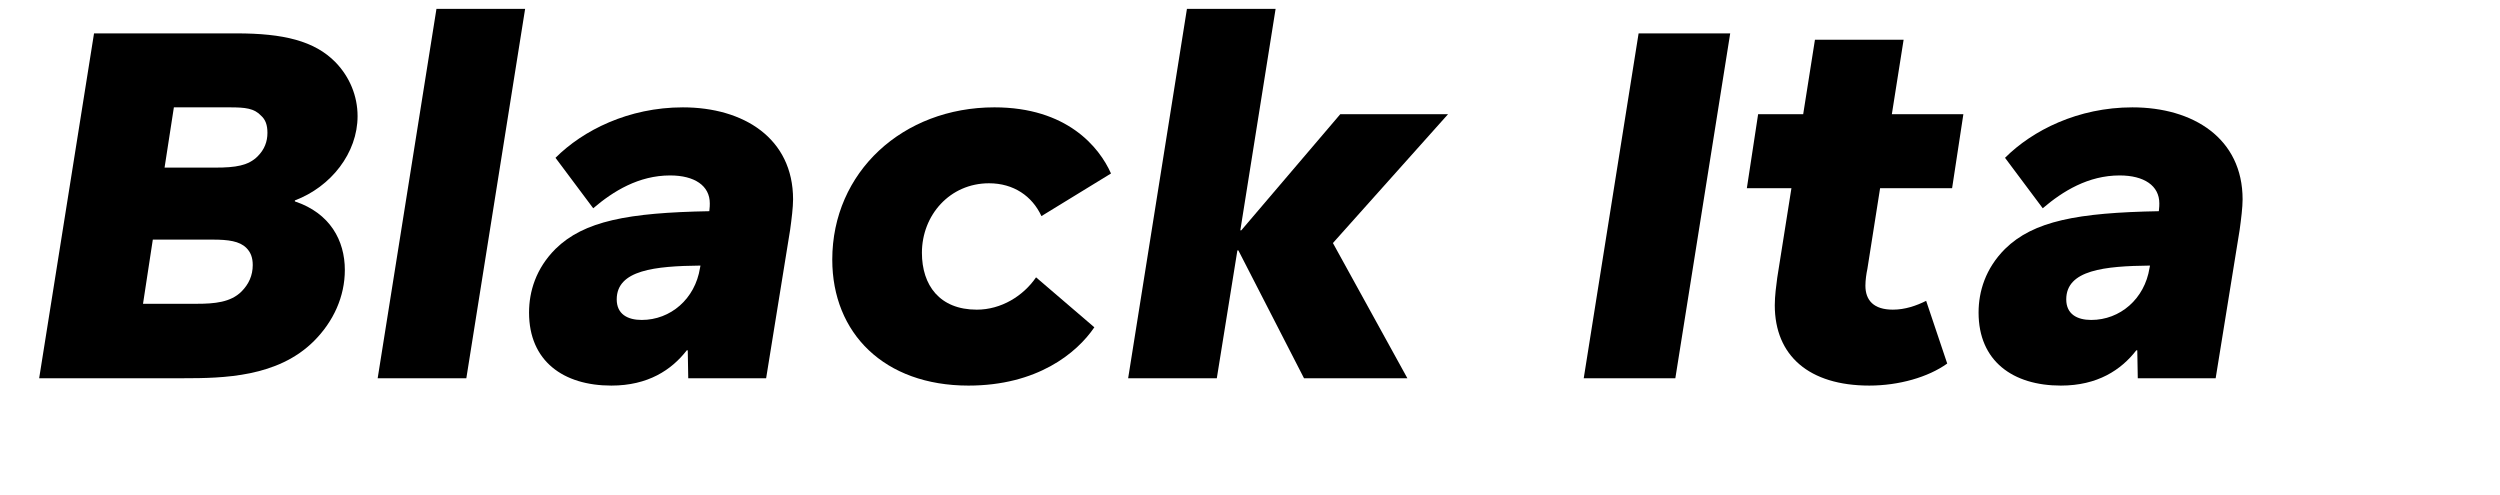
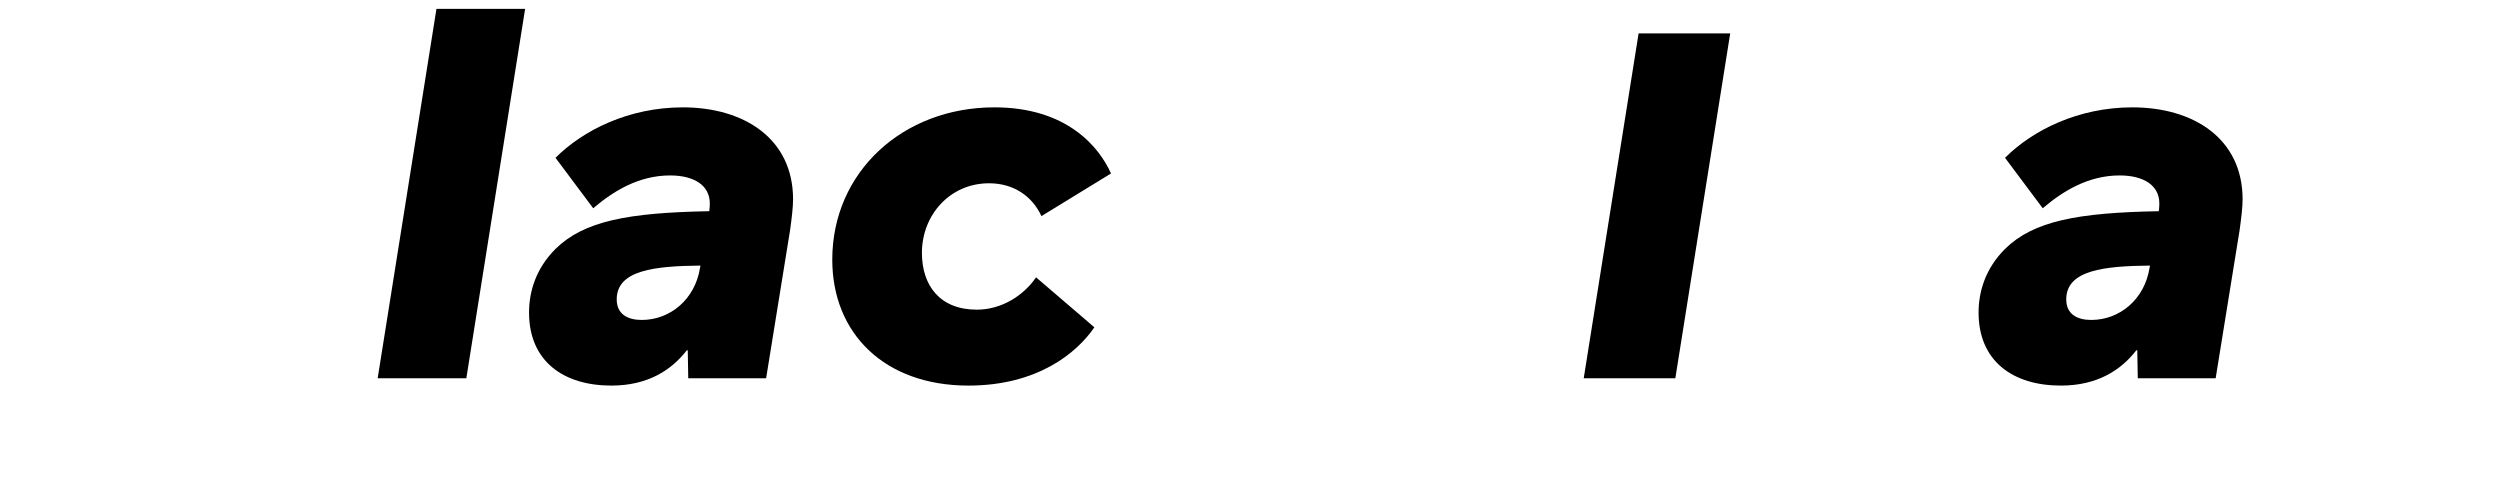
<svg xmlns="http://www.w3.org/2000/svg" viewBox="0 0 1061.492 210">
  <g id="Bounding_box">
-     <rect width="948.571" height="210" fill="none" stroke-width="0" />
-   </g>
+     </g>
  <g id="Typeface">
-     <path d="m125.202,85.514c14.976,4.991,21.216,16.639,21.216,29.118,0,11.232-4.784,21.84-13.104,30.159-15.392,15.392-38.479,15.808-55.534,15.808H16.629L39.925,14.173h60.525c19.76,0,33.071,3.12,42.015,12.271,6.032,6.24,9.359,14.352,9.359,22.879,0,15.6-11.231,29.951-26.623,35.775v.416Zm-17.887,27.039c0-3.12-.832-5.408-2.704-7.28-2.912-2.912-7.696-3.536-14.352-3.536h-25.375l-4.16,27.247h22.879c7.488,0,14.352-.624,18.928-5.199,3.12-3.12,4.784-6.864,4.784-11.231Zm6.239-56.158c0-3.328-.832-5.616-2.704-7.28-2.911-3.119-6.655-3.535-13.312-3.535h-23.711l-3.952,25.583h21.632c8.527,0,13.936-.832,17.888-4.784,2.911-2.912,4.159-6.239,4.159-9.983Z" stroke-width="0" />
    <path d="m160.358,160.599L185.317,3.773h37.646l-24.959,156.826h-37.646Z" stroke-width="0" />
    <path d="m336.735,84.682c0,3.327-.624,8.319-1.248,12.896l-10.191,63.021h-33.07l-.208-11.855h-.416c-6.448,8.319-16.432,14.976-32.031,14.976-20.383,0-34.942-10.399-34.942-30.991,0-8.943,2.912-18.719,11.231-27.039,12.063-11.855,30.783-15.392,65.31-16.016.208-1.664.208-2.703.208-3.327,0-7.488-6.448-11.856-16.848-11.856-13.312,0-24.127,6.656-32.654,13.936l-16.016-21.423c11.647-11.647,30.991-21.423,54.078-21.423,25.791,0,46.798,13.104,46.798,39.103Zm-39.519,29.119l.208-1.04c-19.343.208-35.566,1.871-35.566,14.352,0,6.239,4.576,8.735,10.607,8.735,12.271,0,22.671-8.943,24.751-22.047Z" stroke-width="0" />
    <path d="m353.377,110.265c0-37.23,29.951-64.686,68.846-64.686,30.783,0,44.511,16.847,49.503,28.079l-29.535,18.095c-3.952-8.527-11.855-13.936-22.255-13.936-16.64,0-28.495,13.52-28.495,29.535,0,13.728,7.487,24.127,23.295,24.127,10.399,0,19.759-5.823,25.167-13.728l24.751,21.216c-7.487,11.023-24.335,24.751-53.454,24.751-35.774,0-57.822-22.256-57.822-53.454Z" stroke-width="0" />
-     <path d="m614.829,48.491l-48.878,54.702,31.615,57.406h-43.887l-27.871-54.286h-.416l-8.735,54.286h-37.646L503.969,3.773h37.646l-14.976,94.013h.416l42.015-49.295h45.758Z" stroke-width="0" />
    <path d="m672.447,160.599l23.296-146.427h38.895l-23.295,146.427h-38.896Z" stroke-width="0" />
-     <path d="m798.285,79.898l-5.407,34.318c-.416,1.872-.832,4.784-.832,7.072,0,6.239,3.536,10.191,11.647,10.191,5.2,0,9.983-1.664,14.144-3.744l8.943,26.623c-8.111,5.824-20.591,9.36-33.07,9.36-25.583,0-40.143-12.688-40.143-34.111,0-3.951.624-8.527,1.04-11.647l6.031-38.062h-18.927l4.783-31.407h19.136l4.991-31.614h37.647l-4.992,31.614h30.367l-4.784,31.407h-30.575Z" stroke-width="0" />
    <path d="m952.2,84.682c0,3.327-.624,8.319-1.248,12.896l-10.191,63.021h-33.07l-.208-11.855h-.416c-6.448,8.319-16.432,14.976-32.031,14.976-20.383,0-34.942-10.399-34.942-30.991,0-8.943,2.912-18.719,11.231-27.039,12.063-11.855,30.783-15.392,65.31-16.016.208-1.664.208-2.703.208-3.327,0-7.488-6.448-11.856-16.848-11.856-13.312,0-24.127,6.656-32.654,13.936l-16.016-21.423c11.647-11.647,30.991-21.423,54.078-21.423,25.791,0,46.798,13.104,46.798,39.103Zm-39.519,29.119l.208-1.04c-19.343.208-35.566,1.871-35.566,14.352,0,6.239,4.576,8.735,10.607,8.735,12.271,0,22.671-8.943,24.751-22.047Z" stroke-width="0" />
  </g>
</svg>